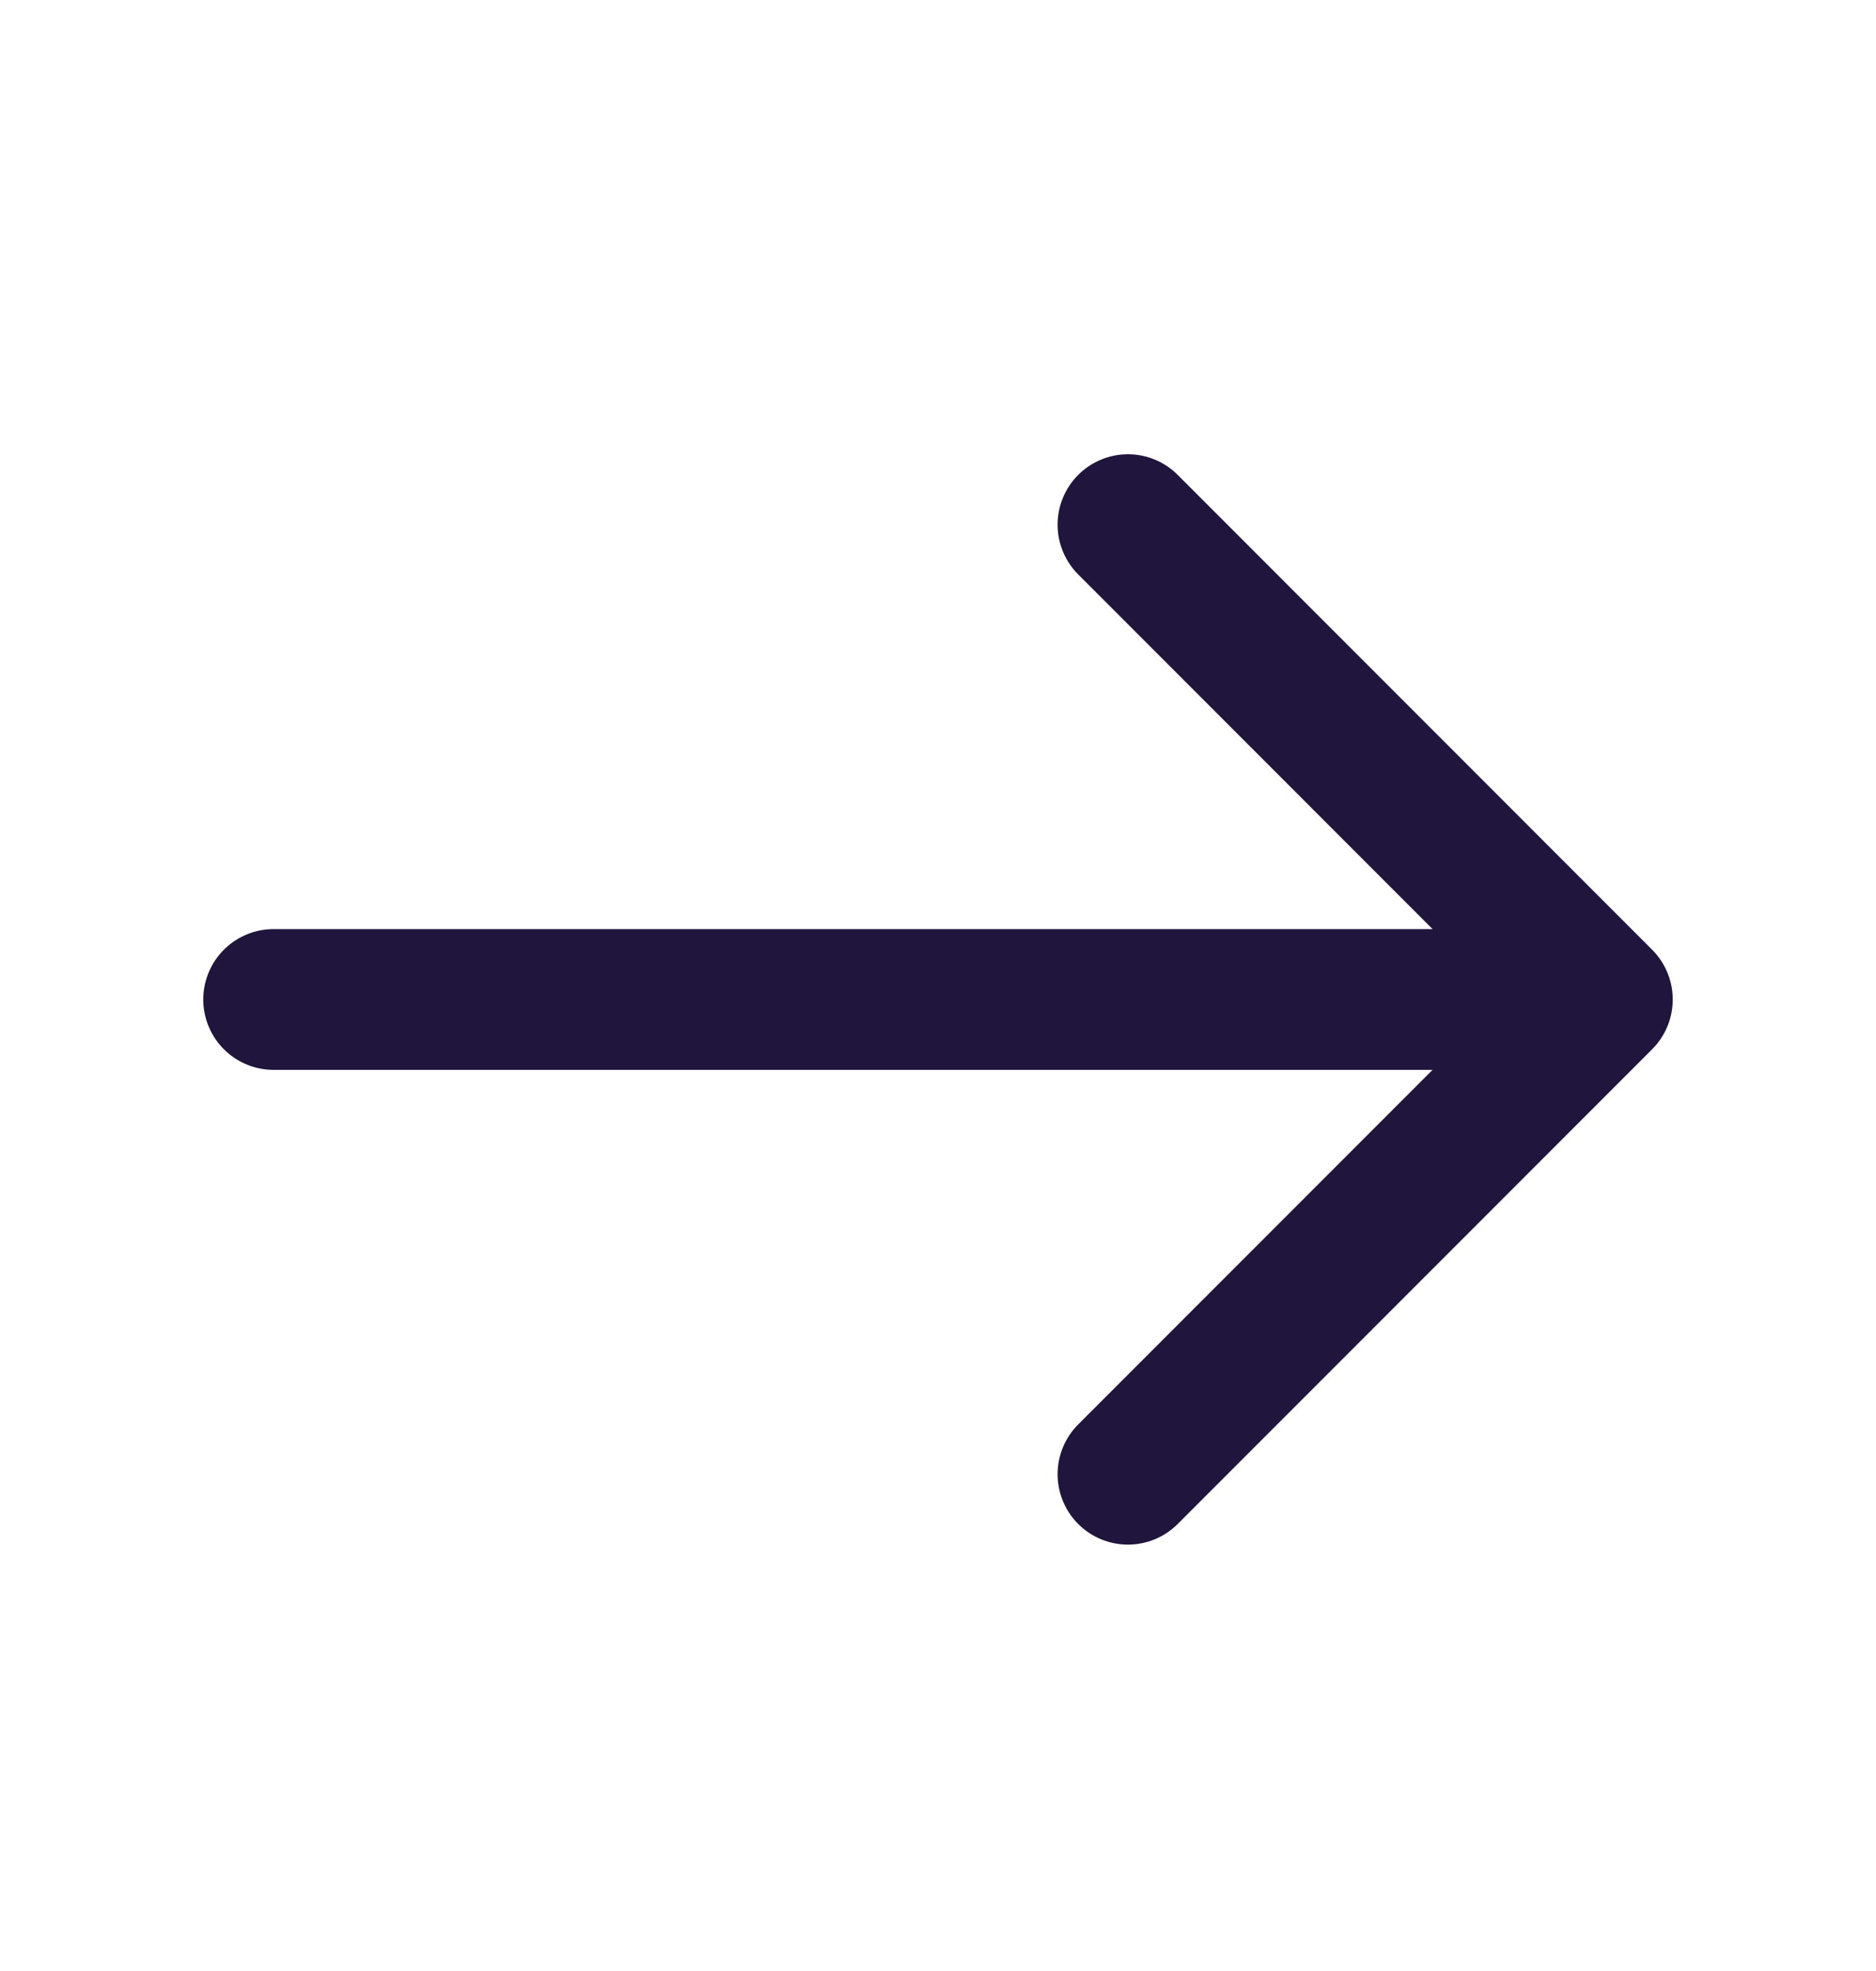
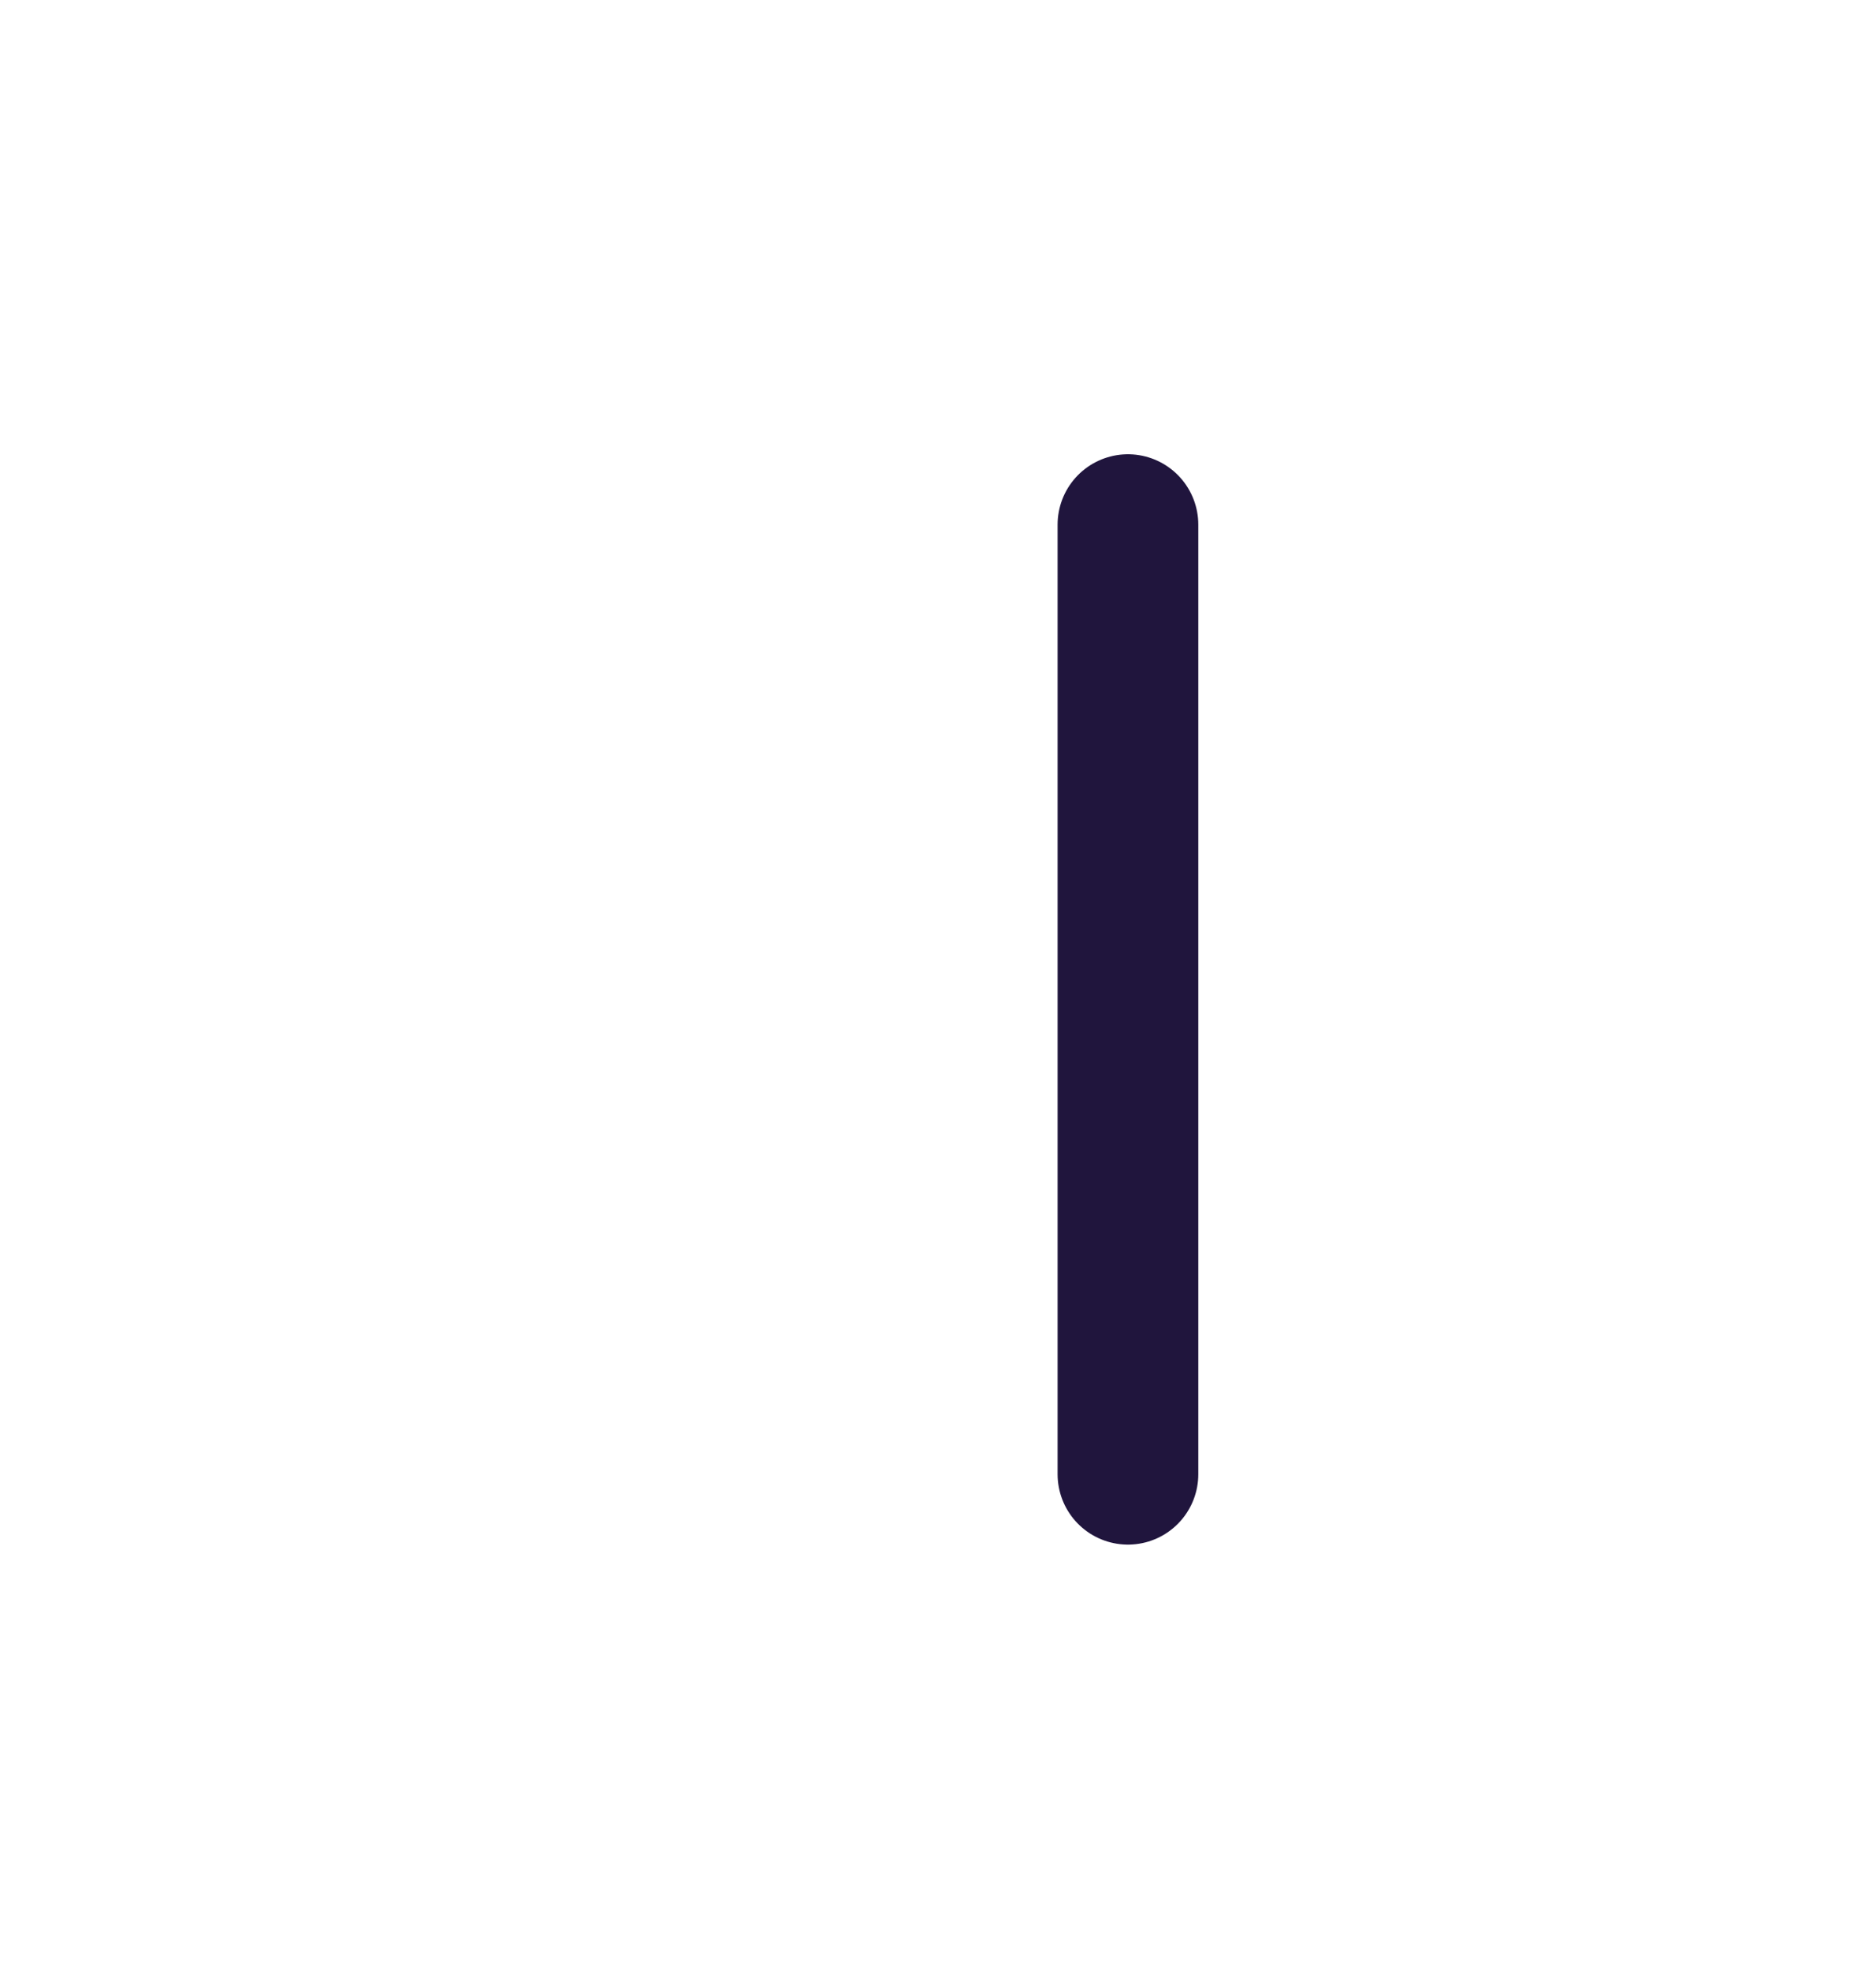
<svg xmlns="http://www.w3.org/2000/svg" width="20" height="21" viewBox="0 0 20 21" fill="none">
-   <path d="M12.025 5.59L17.083 10.649L12.025 15.707" stroke="#20153D" stroke-width="1.5" stroke-miterlimit="10" stroke-linecap="round" stroke-linejoin="round" />
-   <path d="M2.917 10.649H16.942" stroke="#20153D" stroke-width="1.5" stroke-miterlimit="10" stroke-linecap="round" stroke-linejoin="round" />
+   <path d="M12.025 5.59L12.025 15.707" stroke="#20153D" stroke-width="1.5" stroke-miterlimit="10" stroke-linecap="round" stroke-linejoin="round" />
</svg>